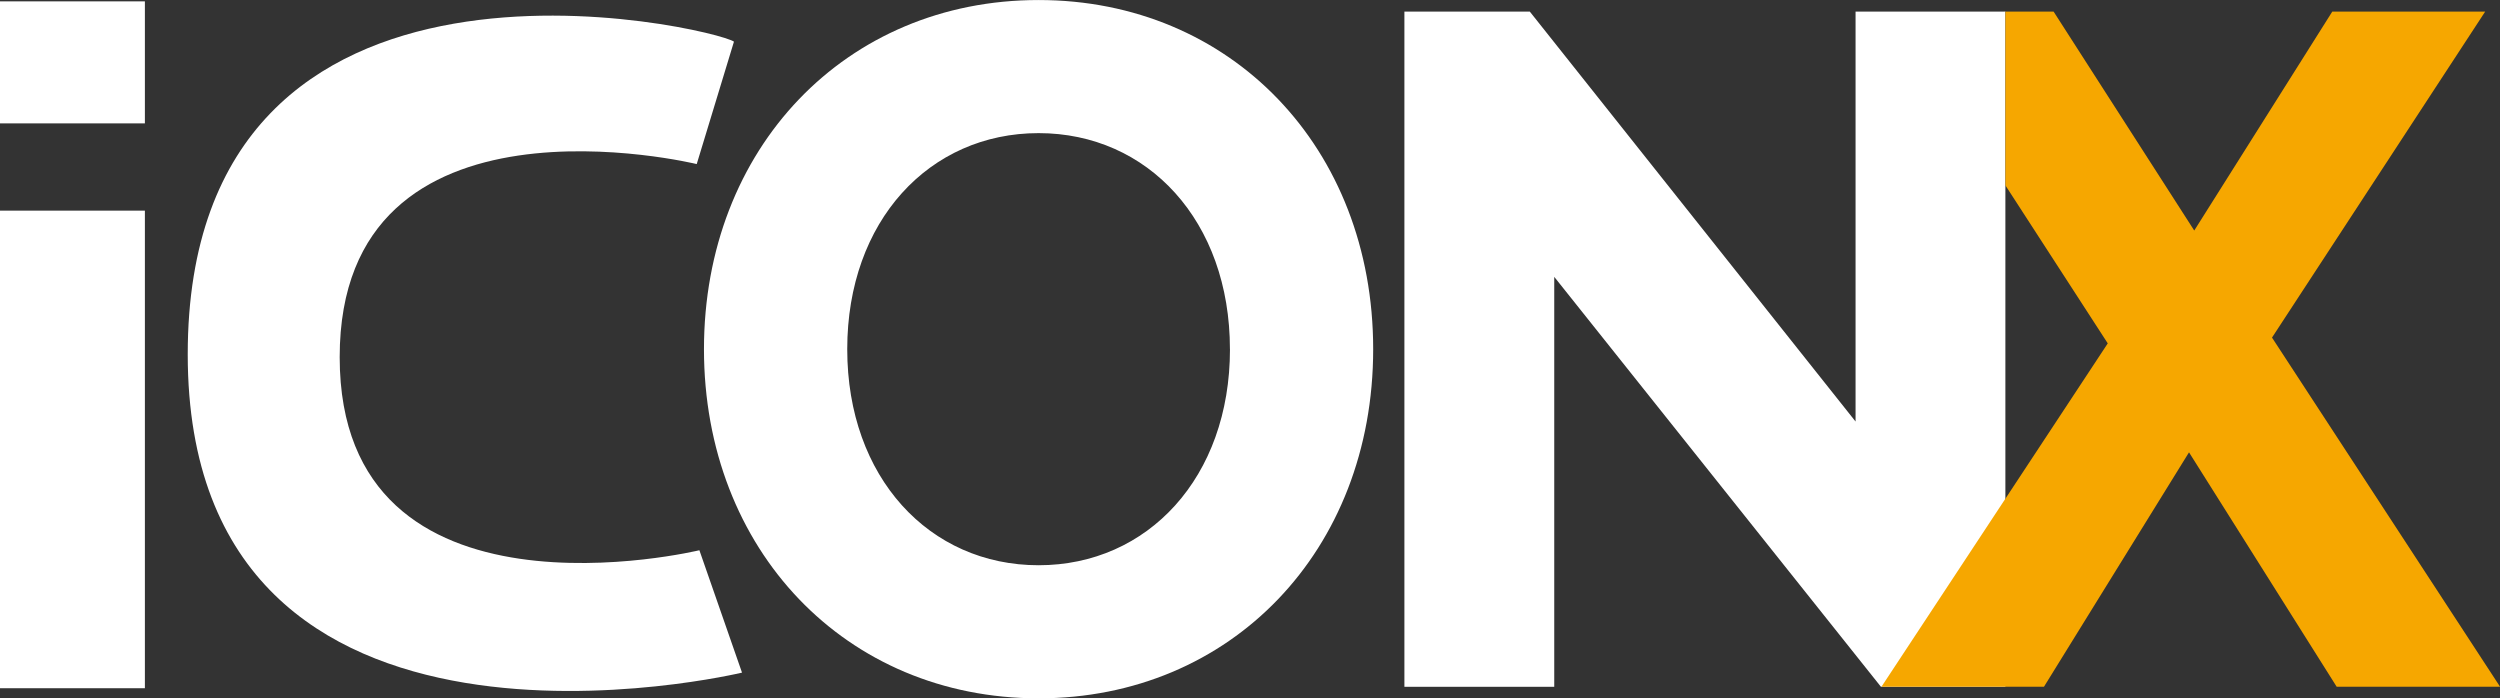
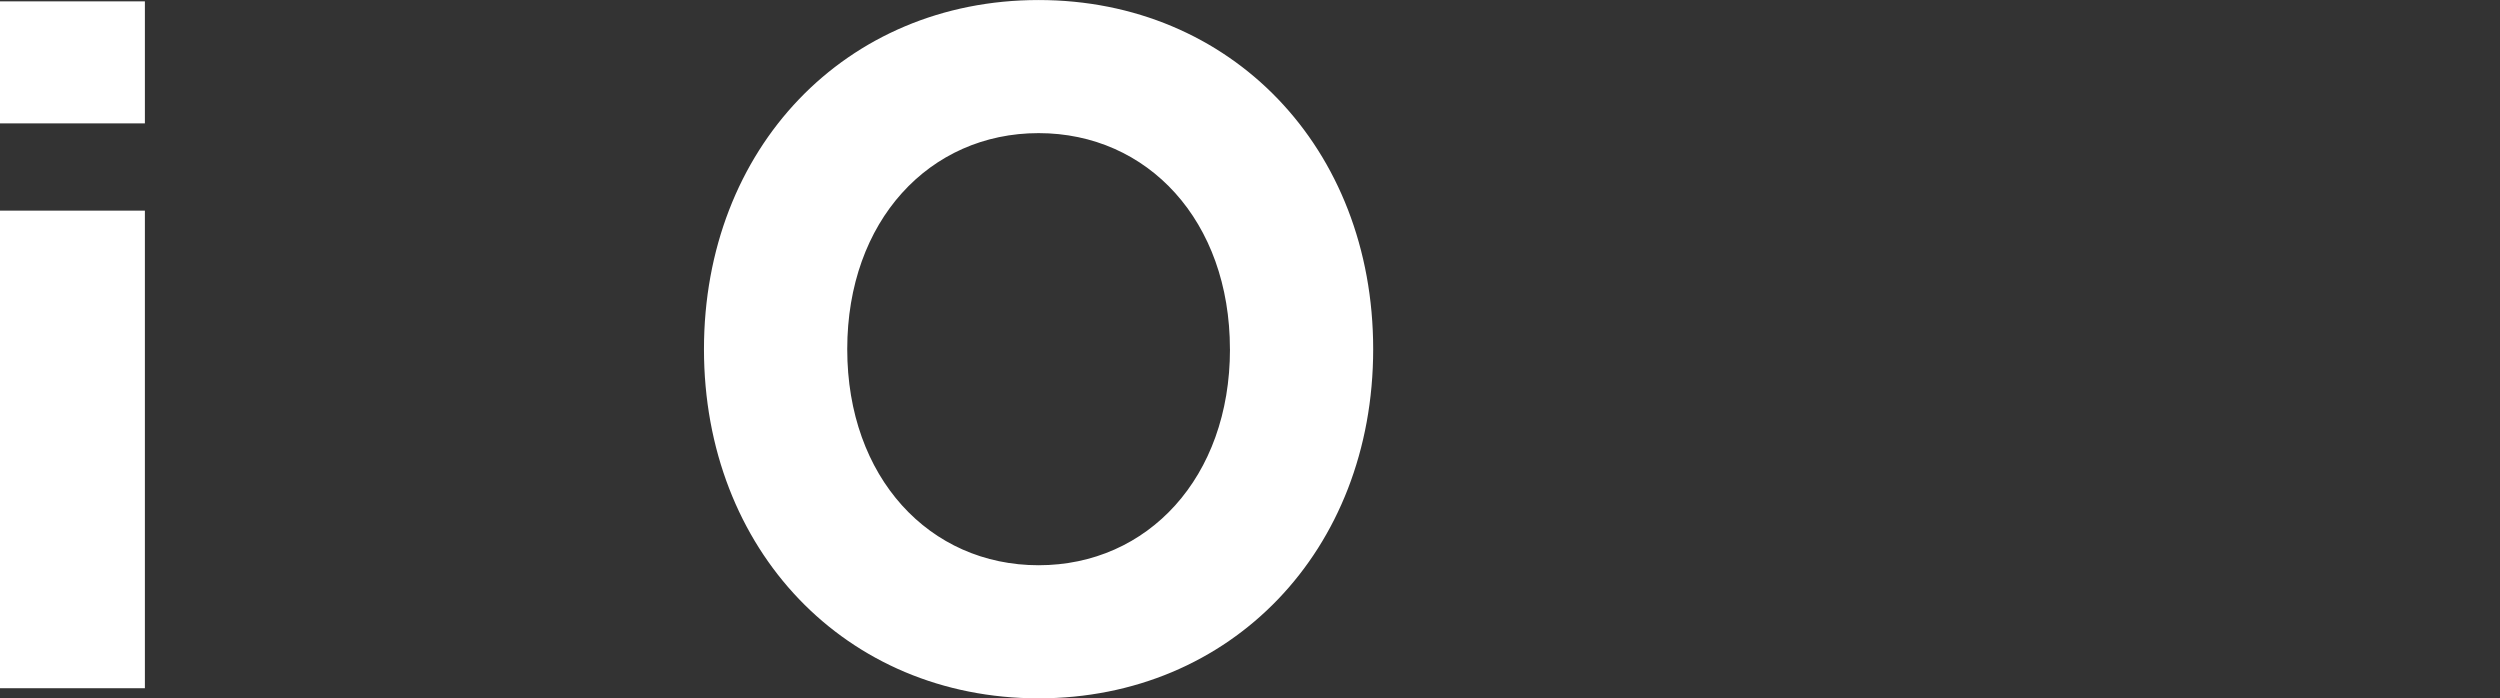
<svg xmlns="http://www.w3.org/2000/svg" width="171.844" height="48" viewBox="0 0 171.844 48">
  <rect x="0" y="0" width="171.844" height="48" fill="#333333" stroke="none" />
  <g transform="translate(1770.172 211.602)">
    <rect width="9.959" height="32.828" transform="translate(-1770.172 -197.123)" fill="#fff" />
    <rect width="9.959" height="8.387" transform="translate(-1770.172 -211.508)" fill="#fff" />
-     <path d="M-1704.9-198.876s-24.542-5.982-24.542,13.272,24.725,13.272,24.725,13.272l2.93,8.412s-38.1,9.159-38.1-21.871,36.264-22.432,37.546-21.5Z" transform="translate(-17.381 -1.448)" fill="#fff" />
    <g transform="translate(-1721.78 -211.602)">
      <path d="M-1656.6-187.6c0-13.79,9.729-24,23-24,13.212,0,23,10.144,23,24s-9.789,24-23,24C-1646.868-163.6-1656.6-173.812-1656.6-187.6Zm36.153,0c0-8.818-5.645-14.851-13.152-14.851s-13.153,6.033-13.153,14.851,5.645,14.851,13.153,14.851S-1620.444-178.784-1620.444-187.6Z" transform="translate(1656.597 211.602)" fill="#fff" />
-       <path d="M-1502.29-209.735v46.409h-8.557L-1533.3-191.5v28.177H-1543.6v-46.409h8.621l22.391,28.177v-28.177Z" transform="translate(1591.743 210.53)" fill="#fff" />
    </g>
-     <path d="M-1439.8-187.326l14.654-22.409h-10.51l-9.489,15.05-9.668-15.05h-3.312v11.947l7.035,10.86-15.554,23.6h11.17l9.969-16.111,10.149,16.111h11.231Z" transform="translate(-174.2 -1.071)" fill="#f6a700" />
  </g>
</svg>